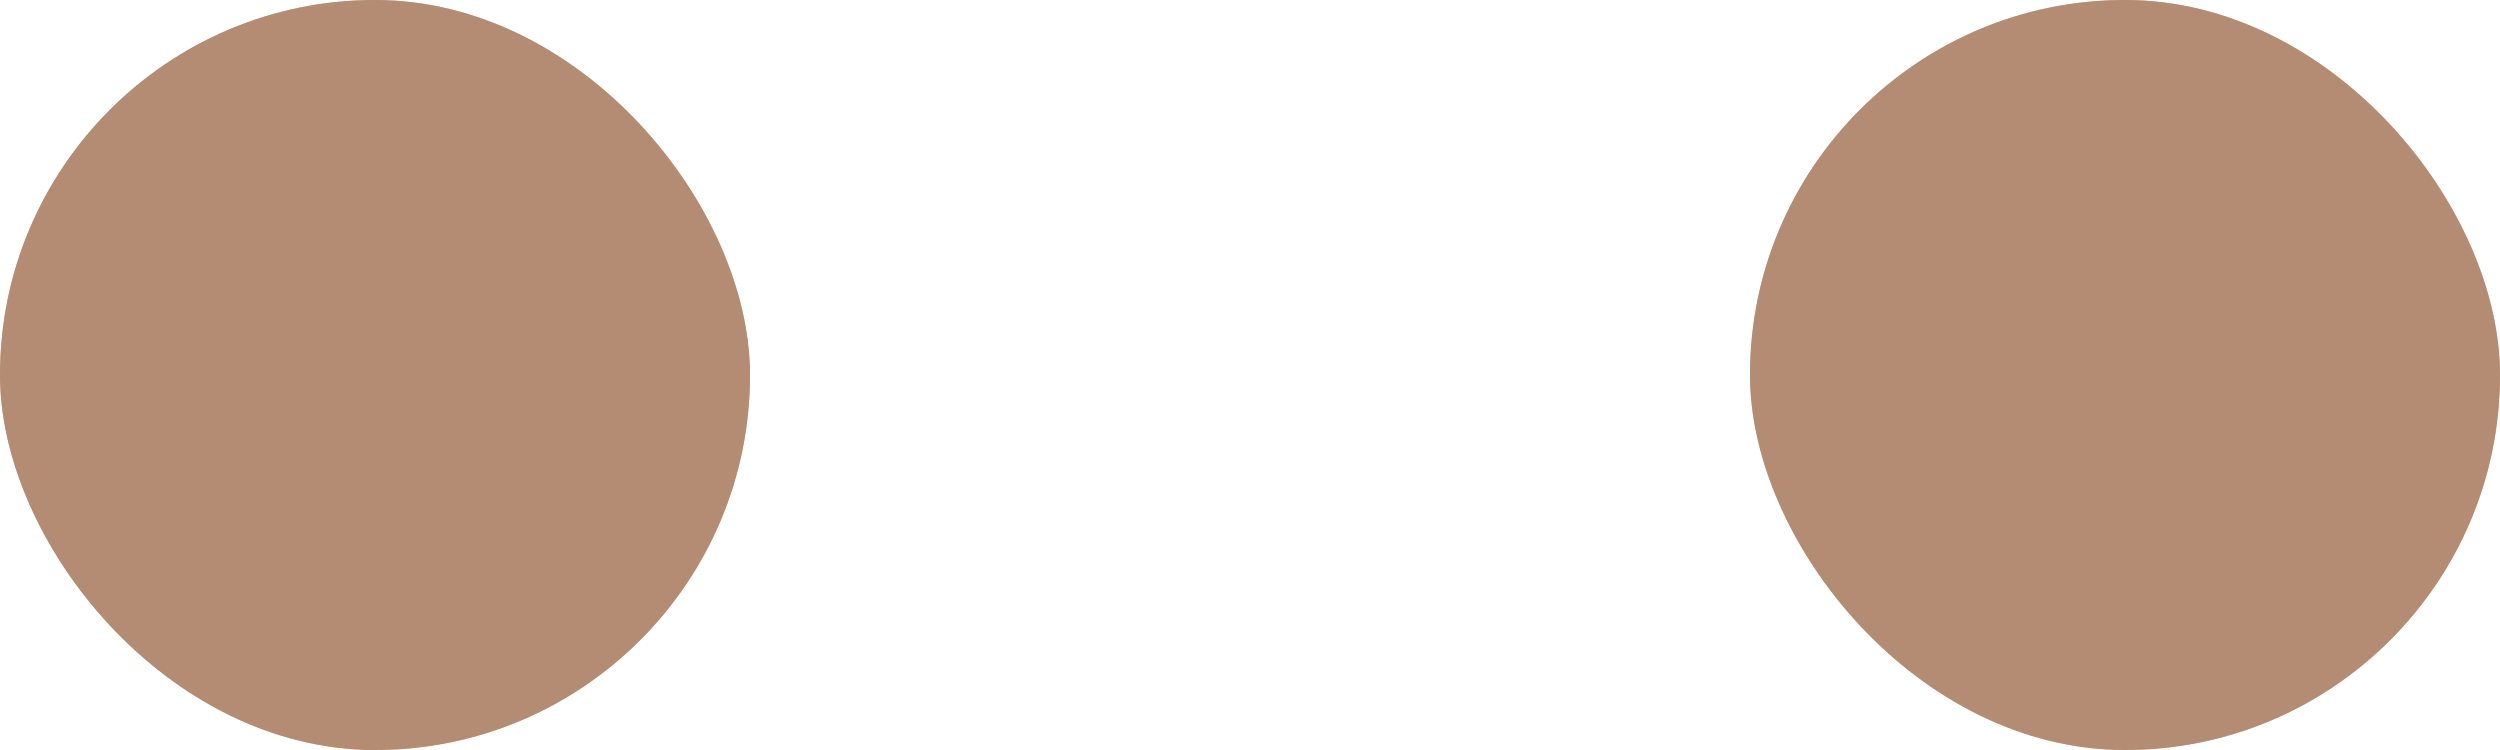
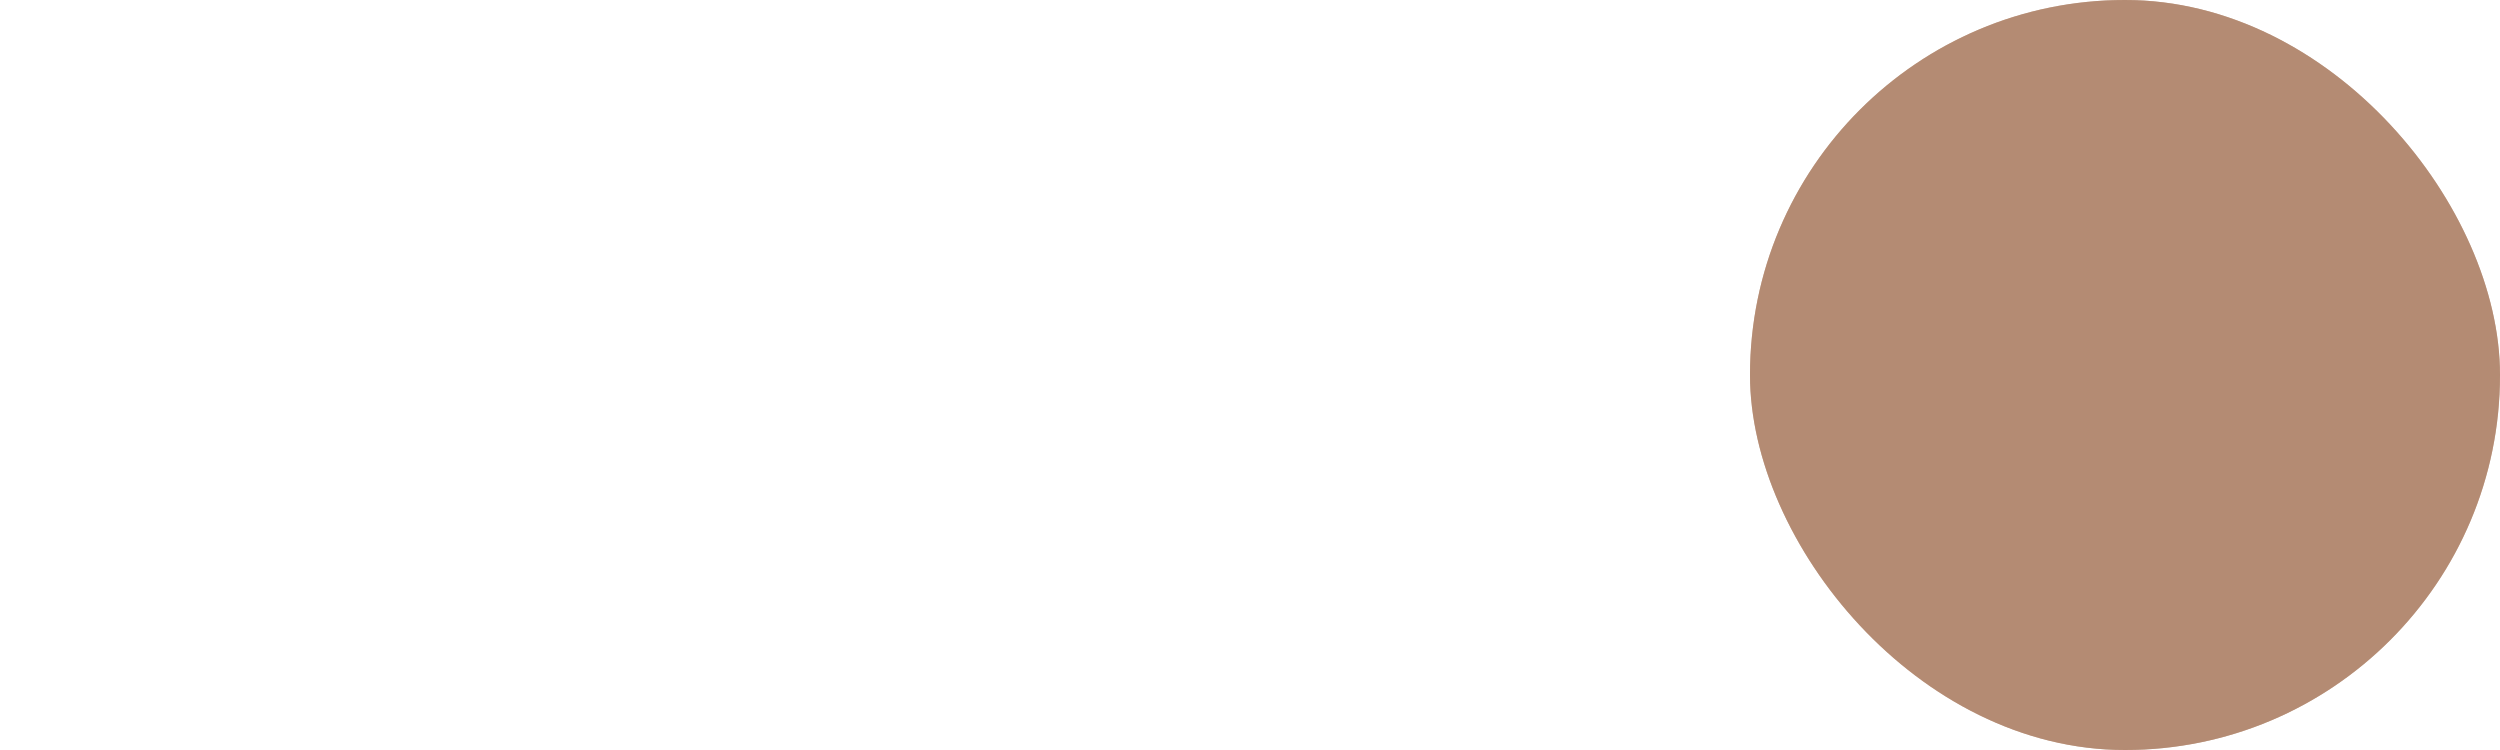
<svg xmlns="http://www.w3.org/2000/svg" width="10" height="3" viewBox="0 0 10 3" fill="none">
-   <rect width="3" height="3" rx="1.5" fill="#A86F4D" fill-opacity="0.9" />
-   <rect width="3" height="3" rx="1.5" fill="#B89B88" fill-opacity="0.5" />
  <rect x="7" width="3" height="3" rx="1.5" fill="#A86F4D" fill-opacity="0.9" />
  <rect x="7" width="3" height="3" rx="1.5" fill="#B89B88" fill-opacity="0.5" />
</svg>